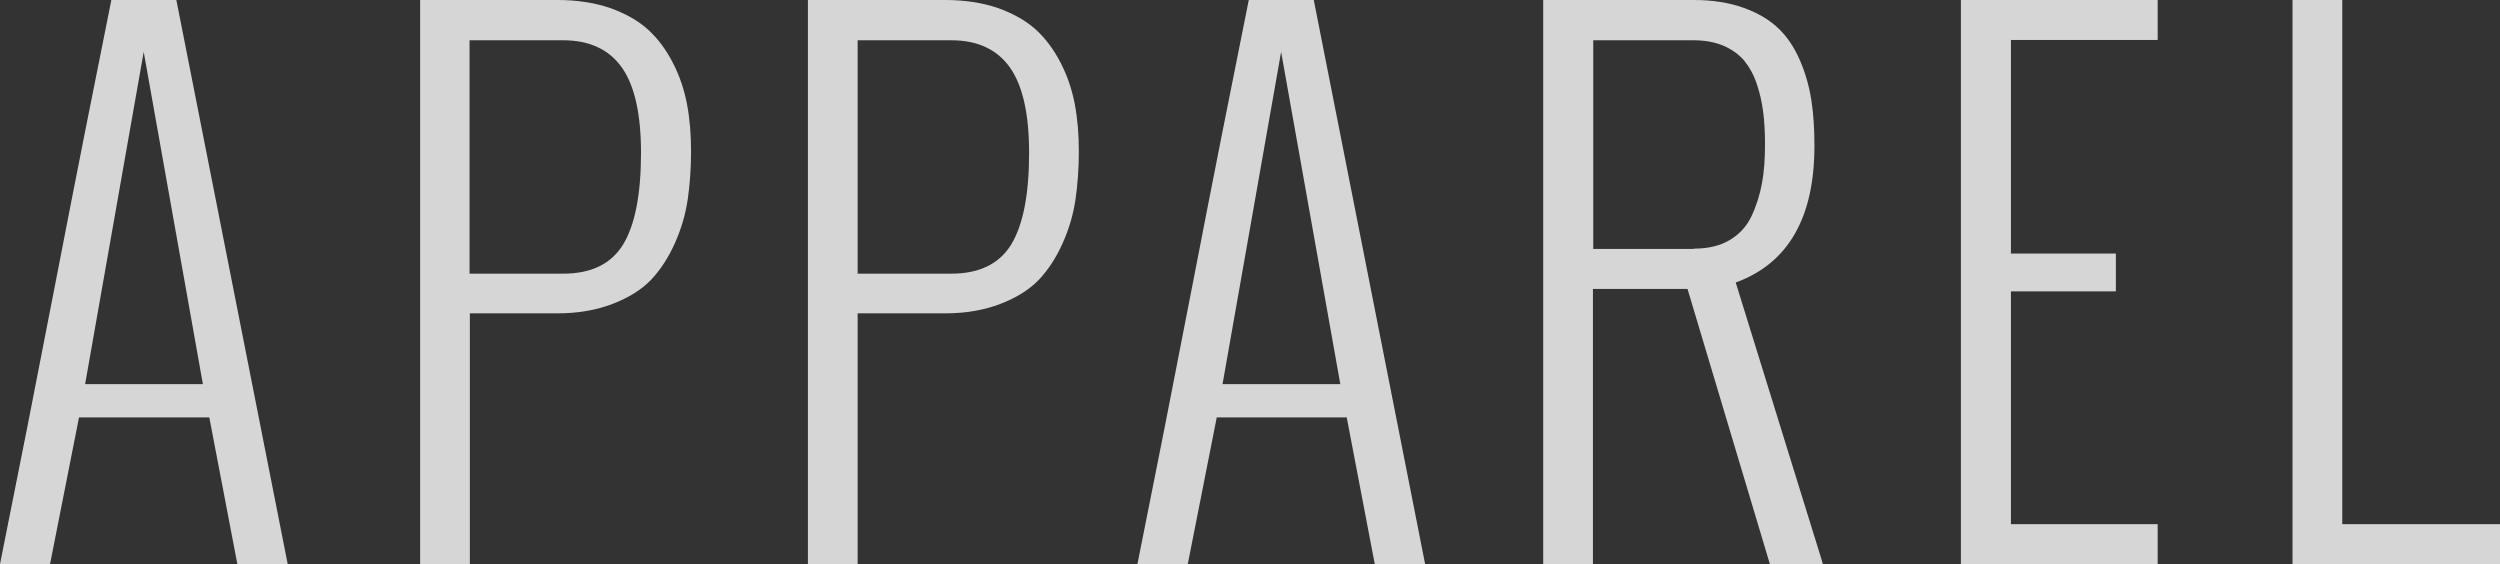
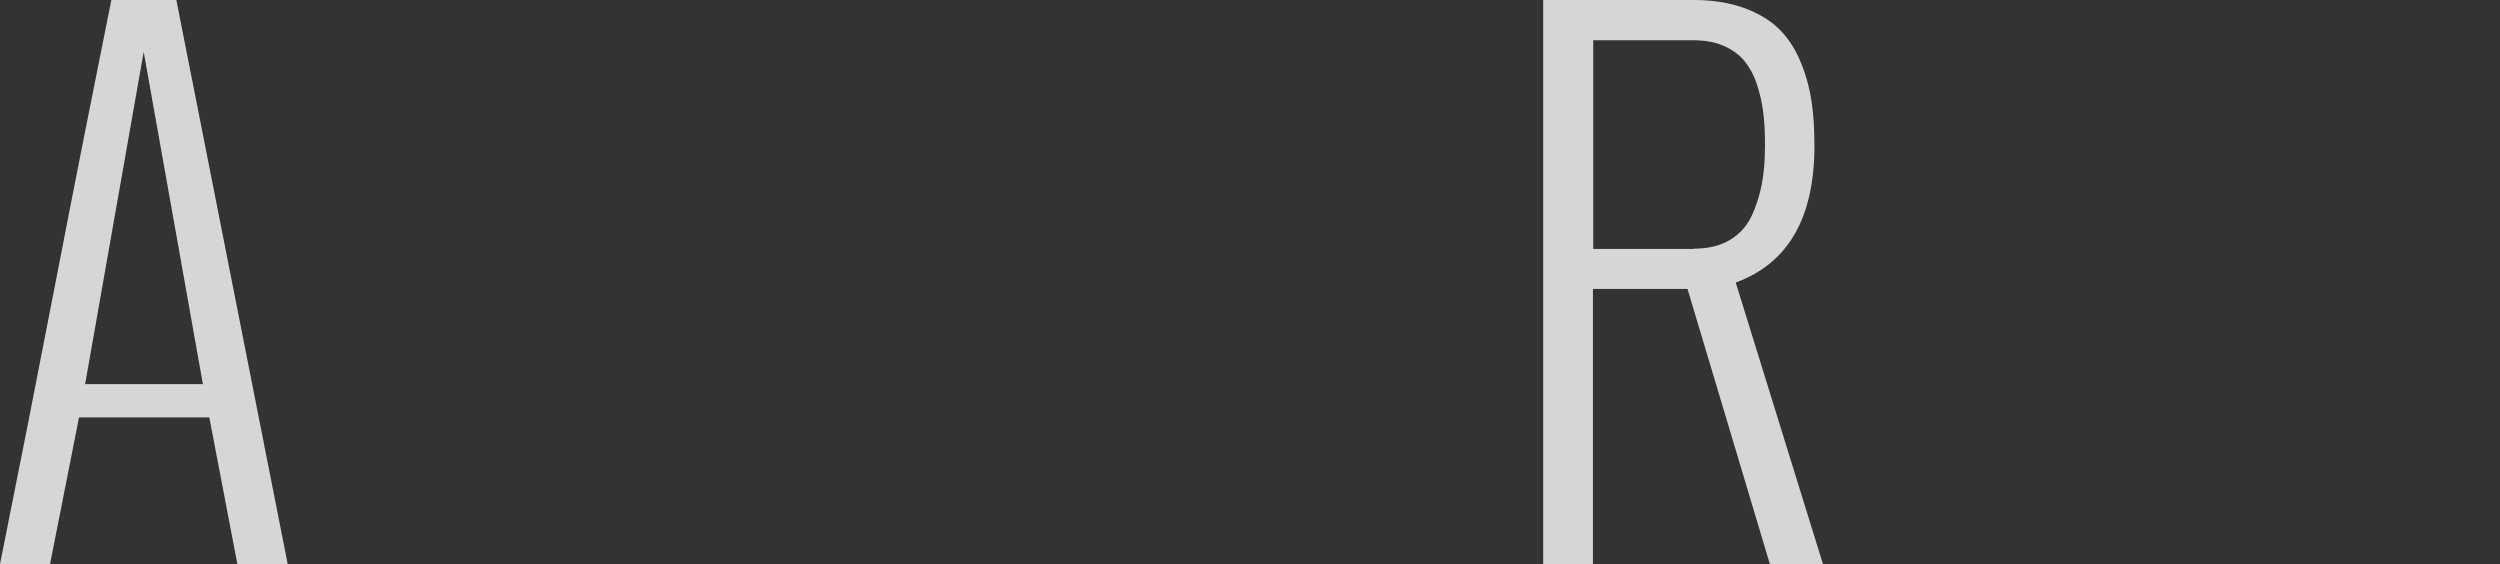
<svg xmlns="http://www.w3.org/2000/svg" id="_レイヤー_2" data-name="レイヤー 2" width="81.94" height="18.49" viewBox="0 0 81.94 18.49">
  <rect x="0" y="0" width="81.94" height="18.49" fill="#333333" stroke="none" />
  <defs>
    <style>
      .cls-1 {
        fill: #fff;
      }

      .cls-2 {
        opacity: .8;
      }
    </style>
  </defs>
  <g id="image">
    <g class="cls-2">
      <g>
-         <path class="cls-1" d="M0,18.49c.58-2.88,1.19-5.97,1.83-9.28.64-3.31,1.25-6.38,1.82-9.21h2.13l3.65,18.49h-1.65l-.92-4.81H2.59l-.95,4.81H0ZM6.65,12.59L4.71,1.7l-1.92,10.89h3.87Z" />
-         <path class="cls-1" d="M13.75,0h4.52c.64,0,1.22.09,1.72.26.5.18.92.41,1.25.71.33.3.6.67.82,1.1s.37.88.46,1.36c.09.48.13.99.13,1.54s-.04,1.09-.11,1.57-.21.96-.42,1.43-.47.87-.78,1.2c-.32.33-.74.59-1.26.79-.52.2-1.12.31-1.8.31h-2.88v8.22h-1.63V0ZM18.45,8.97c.92,0,1.57-.31,1.97-.95.39-.64.59-1.64.59-3.01,0-1.27-.21-2.21-.63-2.8-.42-.59-1.06-.89-1.92-.89h-3.07v7.65h3.07Z" />
-         <path class="cls-1" d="M26.46,0h4.52c.64,0,1.22.09,1.72.26.5.18.92.41,1.25.71.33.3.6.67.82,1.1s.37.88.46,1.36c.09.48.13.99.13,1.54s-.04,1.09-.11,1.57-.21.96-.42,1.43-.47.87-.78,1.2c-.32.33-.74.59-1.26.79-.52.2-1.12.31-1.8.31h-2.88v8.22h-1.63V0ZM31.17,8.97c.92,0,1.57-.31,1.97-.95.39-.64.59-1.64.59-3.01,0-1.27-.21-2.21-.63-2.8-.42-.59-1.06-.89-1.92-.89h-3.07v7.65h3.07Z" />
-         <path class="cls-1" d="M37.28,18.49c.58-2.88,1.19-5.97,1.83-9.28.64-3.31,1.25-6.38,1.82-9.21h2.13l3.65,18.49h-1.65l-.92-4.81h-4.26l-.95,4.81h-1.64ZM43.93,12.59l-1.94-10.89-1.92,10.89h3.87Z" />
+         <path class="cls-1" d="M0,18.49c.58-2.88,1.19-5.97,1.83-9.28.64-3.31,1.25-6.38,1.82-9.21h2.13l3.65,18.49h-1.65l-.92-4.81H2.59l-.95,4.81ZM6.65,12.59L4.71,1.7l-1.92,10.89h3.87Z" />
        <path class="cls-1" d="M50.59,0h4.93c.62,0,1.17.09,1.64.26s.85.4,1.14.68c.29.28.52.63.7,1.05.18.42.3.85.37,1.3.07.45.1.94.1,1.49,0,2.36-.86,3.85-2.58,4.48l2.86,9.23h-1.74l-2.7-9.02h-3.1v9.02h-1.63V0ZM55.51,8.15c.47,0,.86-.09,1.18-.28s.56-.45.72-.79c.16-.34.27-.7.34-1.07s.1-.8.1-1.28c0-.39-.02-.75-.06-1.06-.04-.32-.11-.62-.21-.92-.1-.3-.24-.55-.41-.76-.17-.2-.4-.37-.68-.49s-.61-.18-.98-.18h-3.29v6.84h3.29Z" />
-         <path class="cls-1" d="M64.27,0h6.45v1.31h-4.81v7h3.44v1.24h-3.44v7.63h4.81v1.31h-6.45V0Z" />
-         <path class="cls-1" d="M75.14,0h1.63v17.18h5.17v1.31h-6.8V0Z" />
      </g>
    </g>
  </g>
</svg>